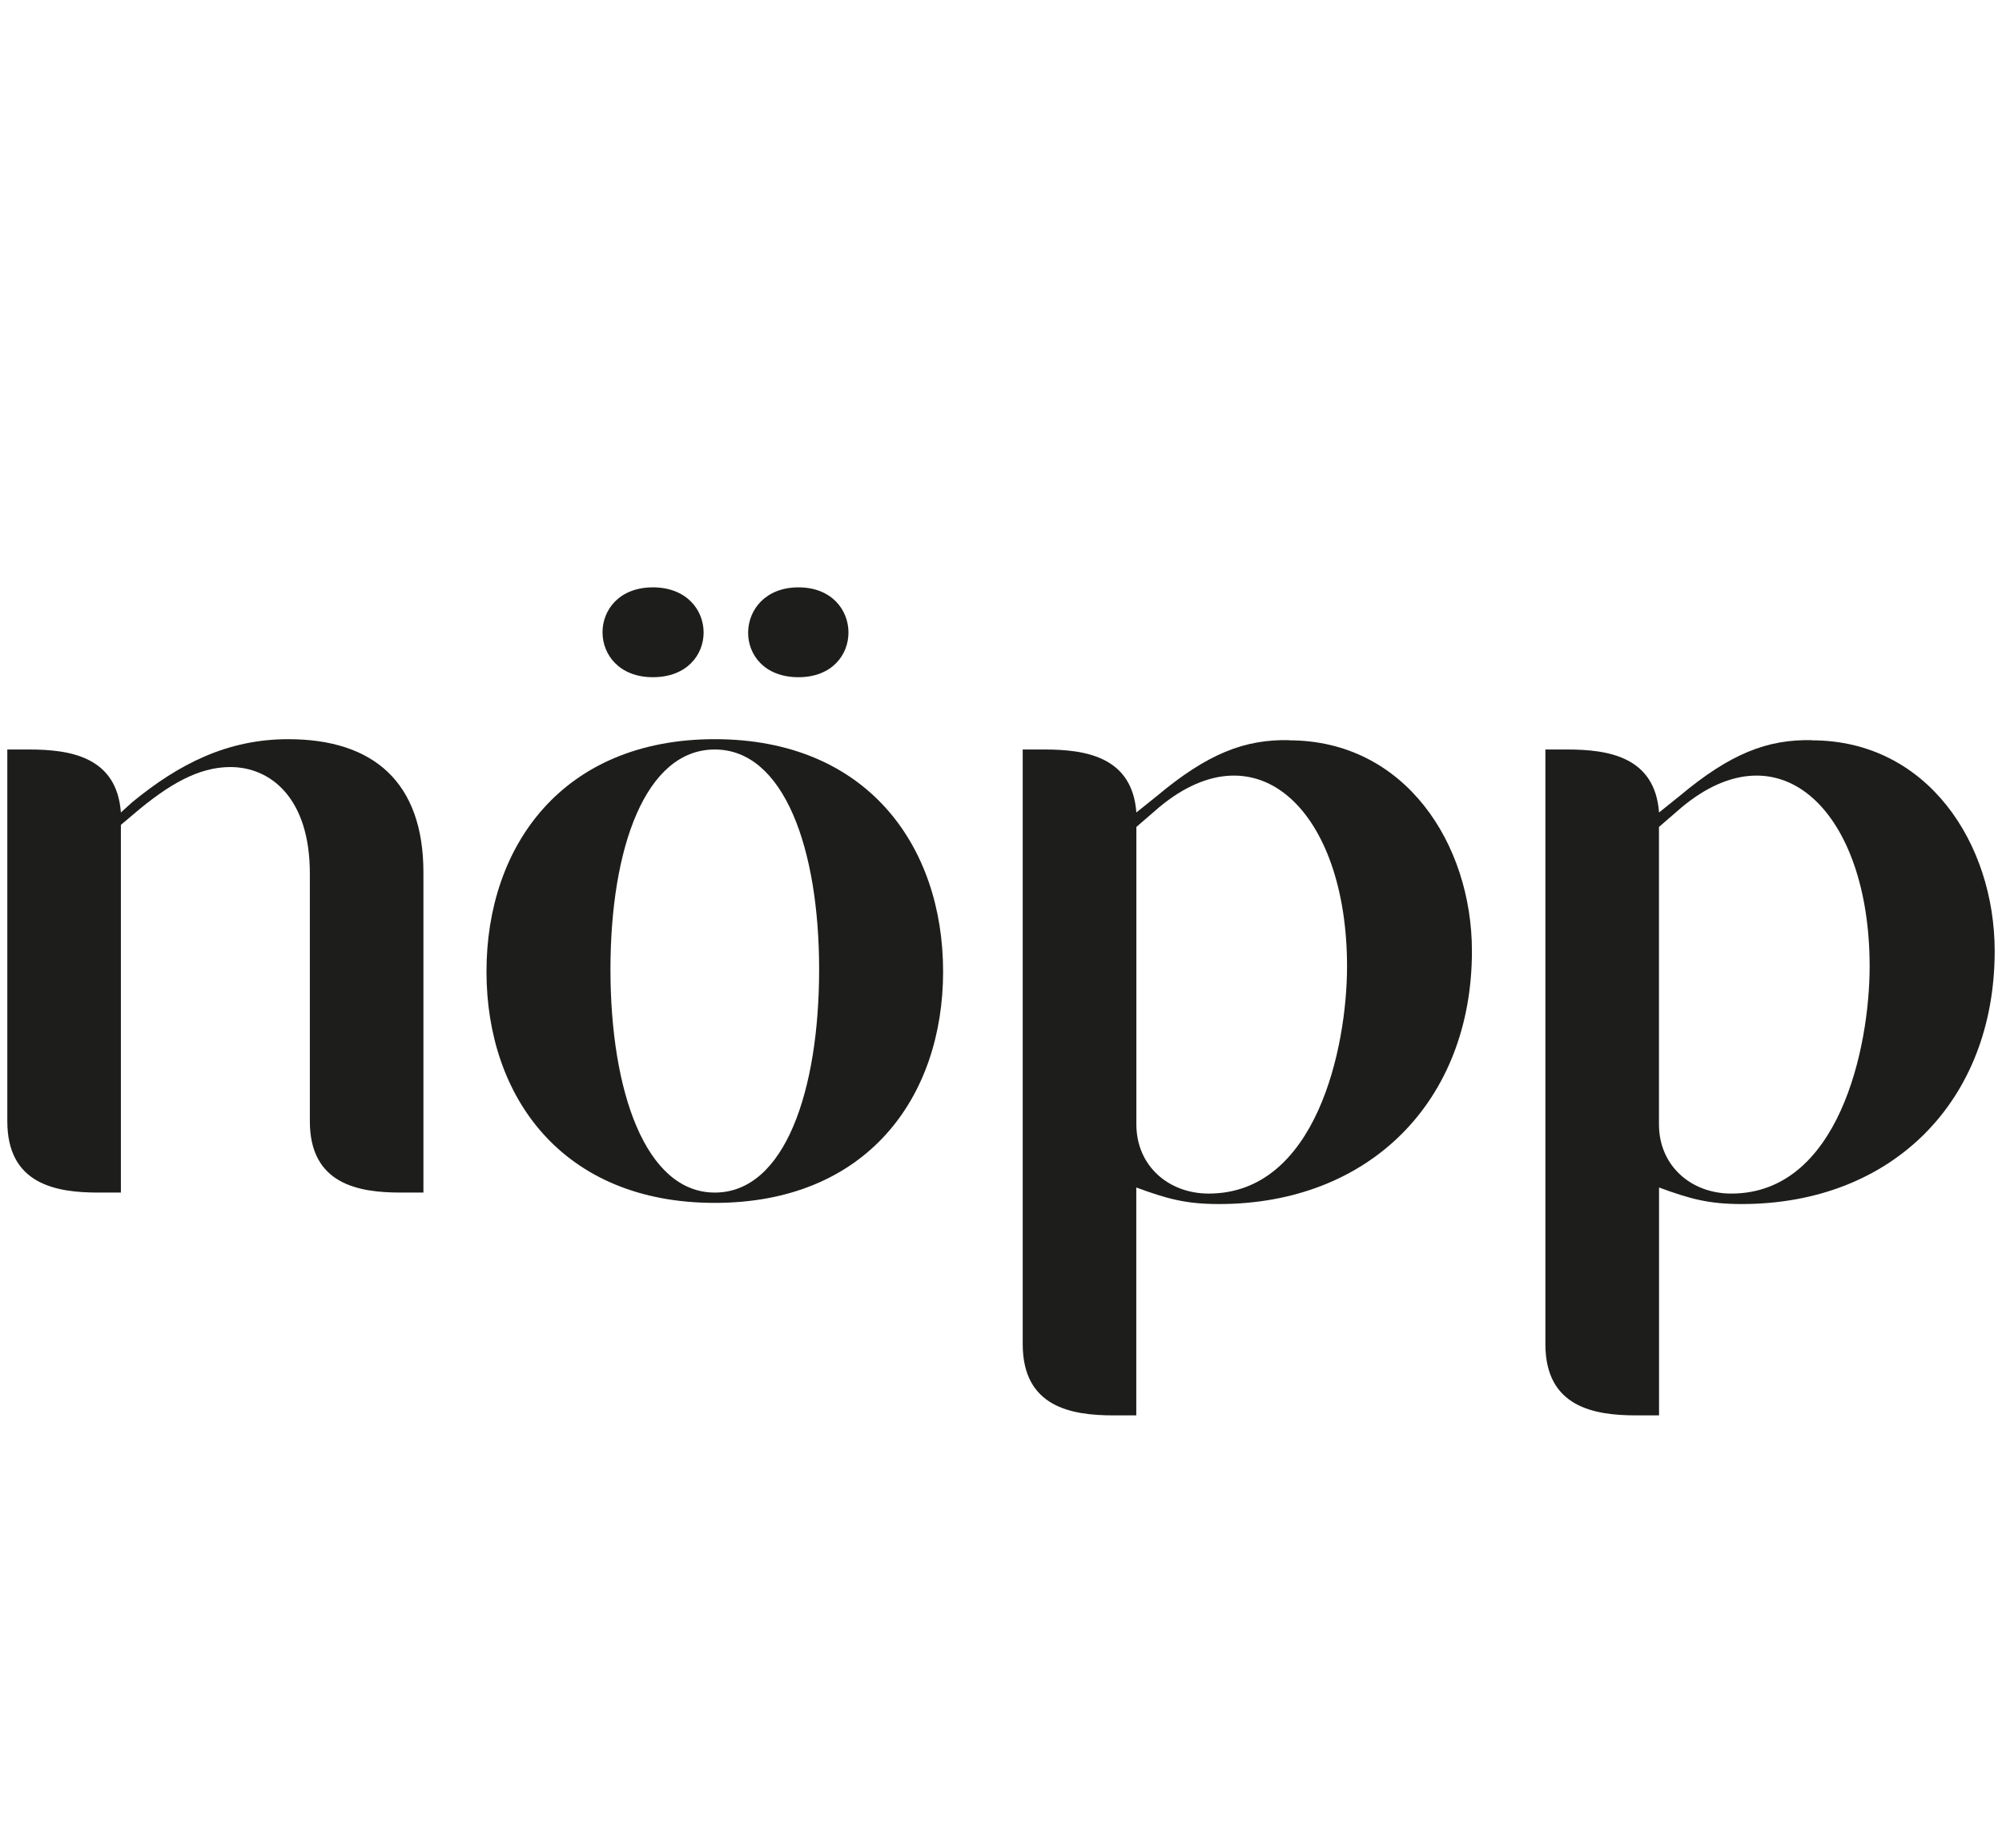
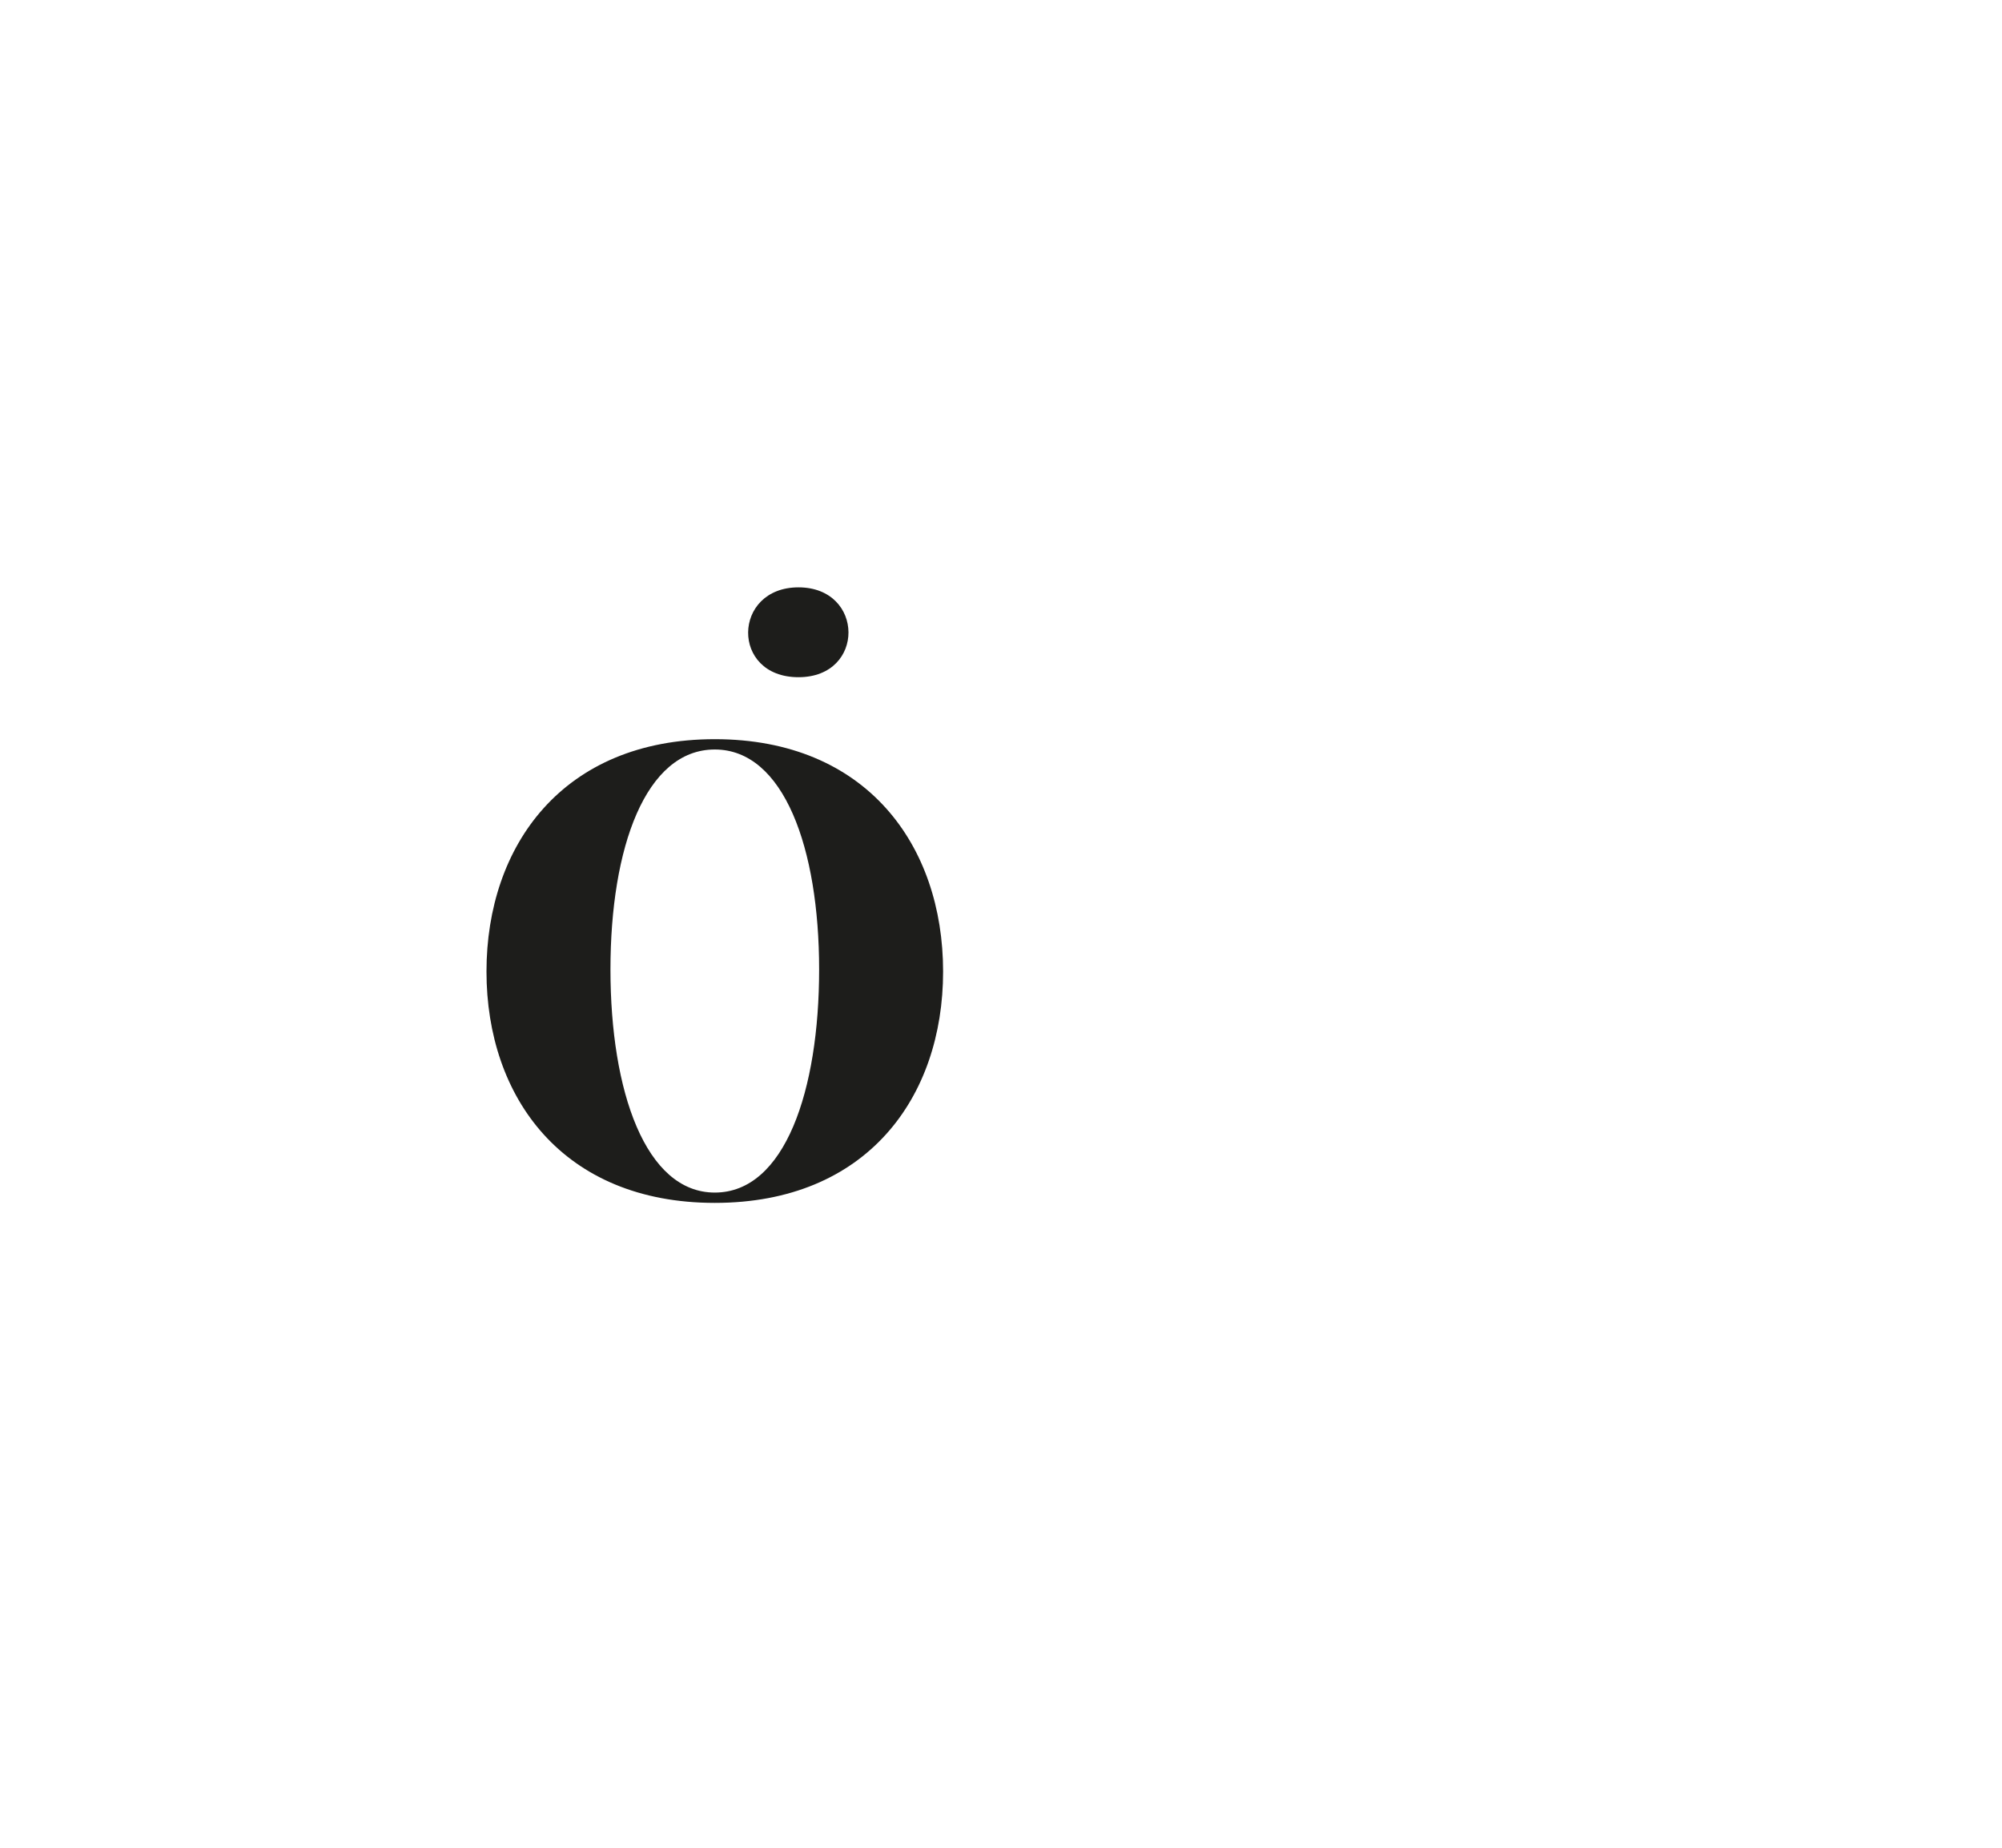
<svg xmlns="http://www.w3.org/2000/svg" id="Calque_2" viewBox="0 0 260 240">
  <defs>
    <style>.cls-1{fill:none;}.cls-2{fill:#1d1d1b;}</style>
  </defs>
  <g id="Calque_1-2">
    <rect class="cls-1" width="260" height="240" />
-     <path class="cls-2" d="M37.44,96.01c-7.91,0-14.22,3.22-20.26,8.18l-1.48,1.34c-.54-7.24-6.57-8.18-11.94-8.18H.95v48.29c0,8.18,6.3,9.26,11.8,9.26h2.95v-47.76l1.74-1.47c4.43-3.76,8.32-6.04,12.47-6.04,5.23,0,10.33,4.02,10.33,13.82v32.19c0,8.18,6.3,9.26,11.8,9.26h2.95v-41.58c0-11.67-6.44-17.31-17.57-17.31" />
-     <path class="cls-2" d="M84.79,87.96c8.85,0,8.72-11.67,0-11.67s-8.72,11.67,0,11.67" />
    <path class="cls-2" d="M103.7,87.96c8.72,0,8.59-11.67,0-11.67s-8.85,11.67,0,11.67" />
    <path class="cls-2" d="M92.83,96.01c-19.72,0-29.65,13.82-29.65,30.18s9.93,30.05,29.65,30.05,29.65-13.68,29.65-30.05-9.93-30.18-29.65-30.18M92.83,154.9c-8.99,0-13.55-13.15-13.55-28.98s4.56-28.57,13.55-28.57,13.55,12.88,13.55,28.57-4.43,28.98-13.55,28.98" />
-     <path class="cls-2" d="M167.43,96.14c-5.77-.13-10.6,1.74-17.17,7.24l-2.68,2.15c-.54-7.24-6.57-8.18-11.94-8.18h-2.82v77.23c0,8.18,6.3,9.26,11.8,9.26h2.95v-29.6c4.02,1.48,6.44,2.15,10.73,2.15,19.59,0,32.86-13.41,32.86-32.86,0-13.95-8.72-27.37-23.74-27.37M156.97,155.03c-5.23,0-9.39-3.62-9.39-8.99v-38.63l2.95-2.55c12.88-10.73,24.41.67,24.41,20.66,0,10.6-4.02,29.51-17.97,29.51" />
-     <path class="cls-2" d="M235.31,96.14c-5.77-.13-10.6,1.74-17.17,7.24l-2.68,2.15c-.54-7.24-6.57-8.18-11.94-8.18h-2.82v77.23c0,8.18,6.3,9.26,11.81,9.26h2.95v-29.6c4.02,1.48,6.44,2.15,10.73,2.15,19.58,0,32.86-13.41,32.86-32.86,0-13.95-8.72-27.37-23.74-27.37M224.84,155.03c-5.23,0-9.39-3.62-9.39-8.99v-38.63l2.95-2.55c12.88-10.73,24.41.67,24.41,20.66,0,10.6-4.02,29.51-17.97,29.51" />
  </g>
</svg>